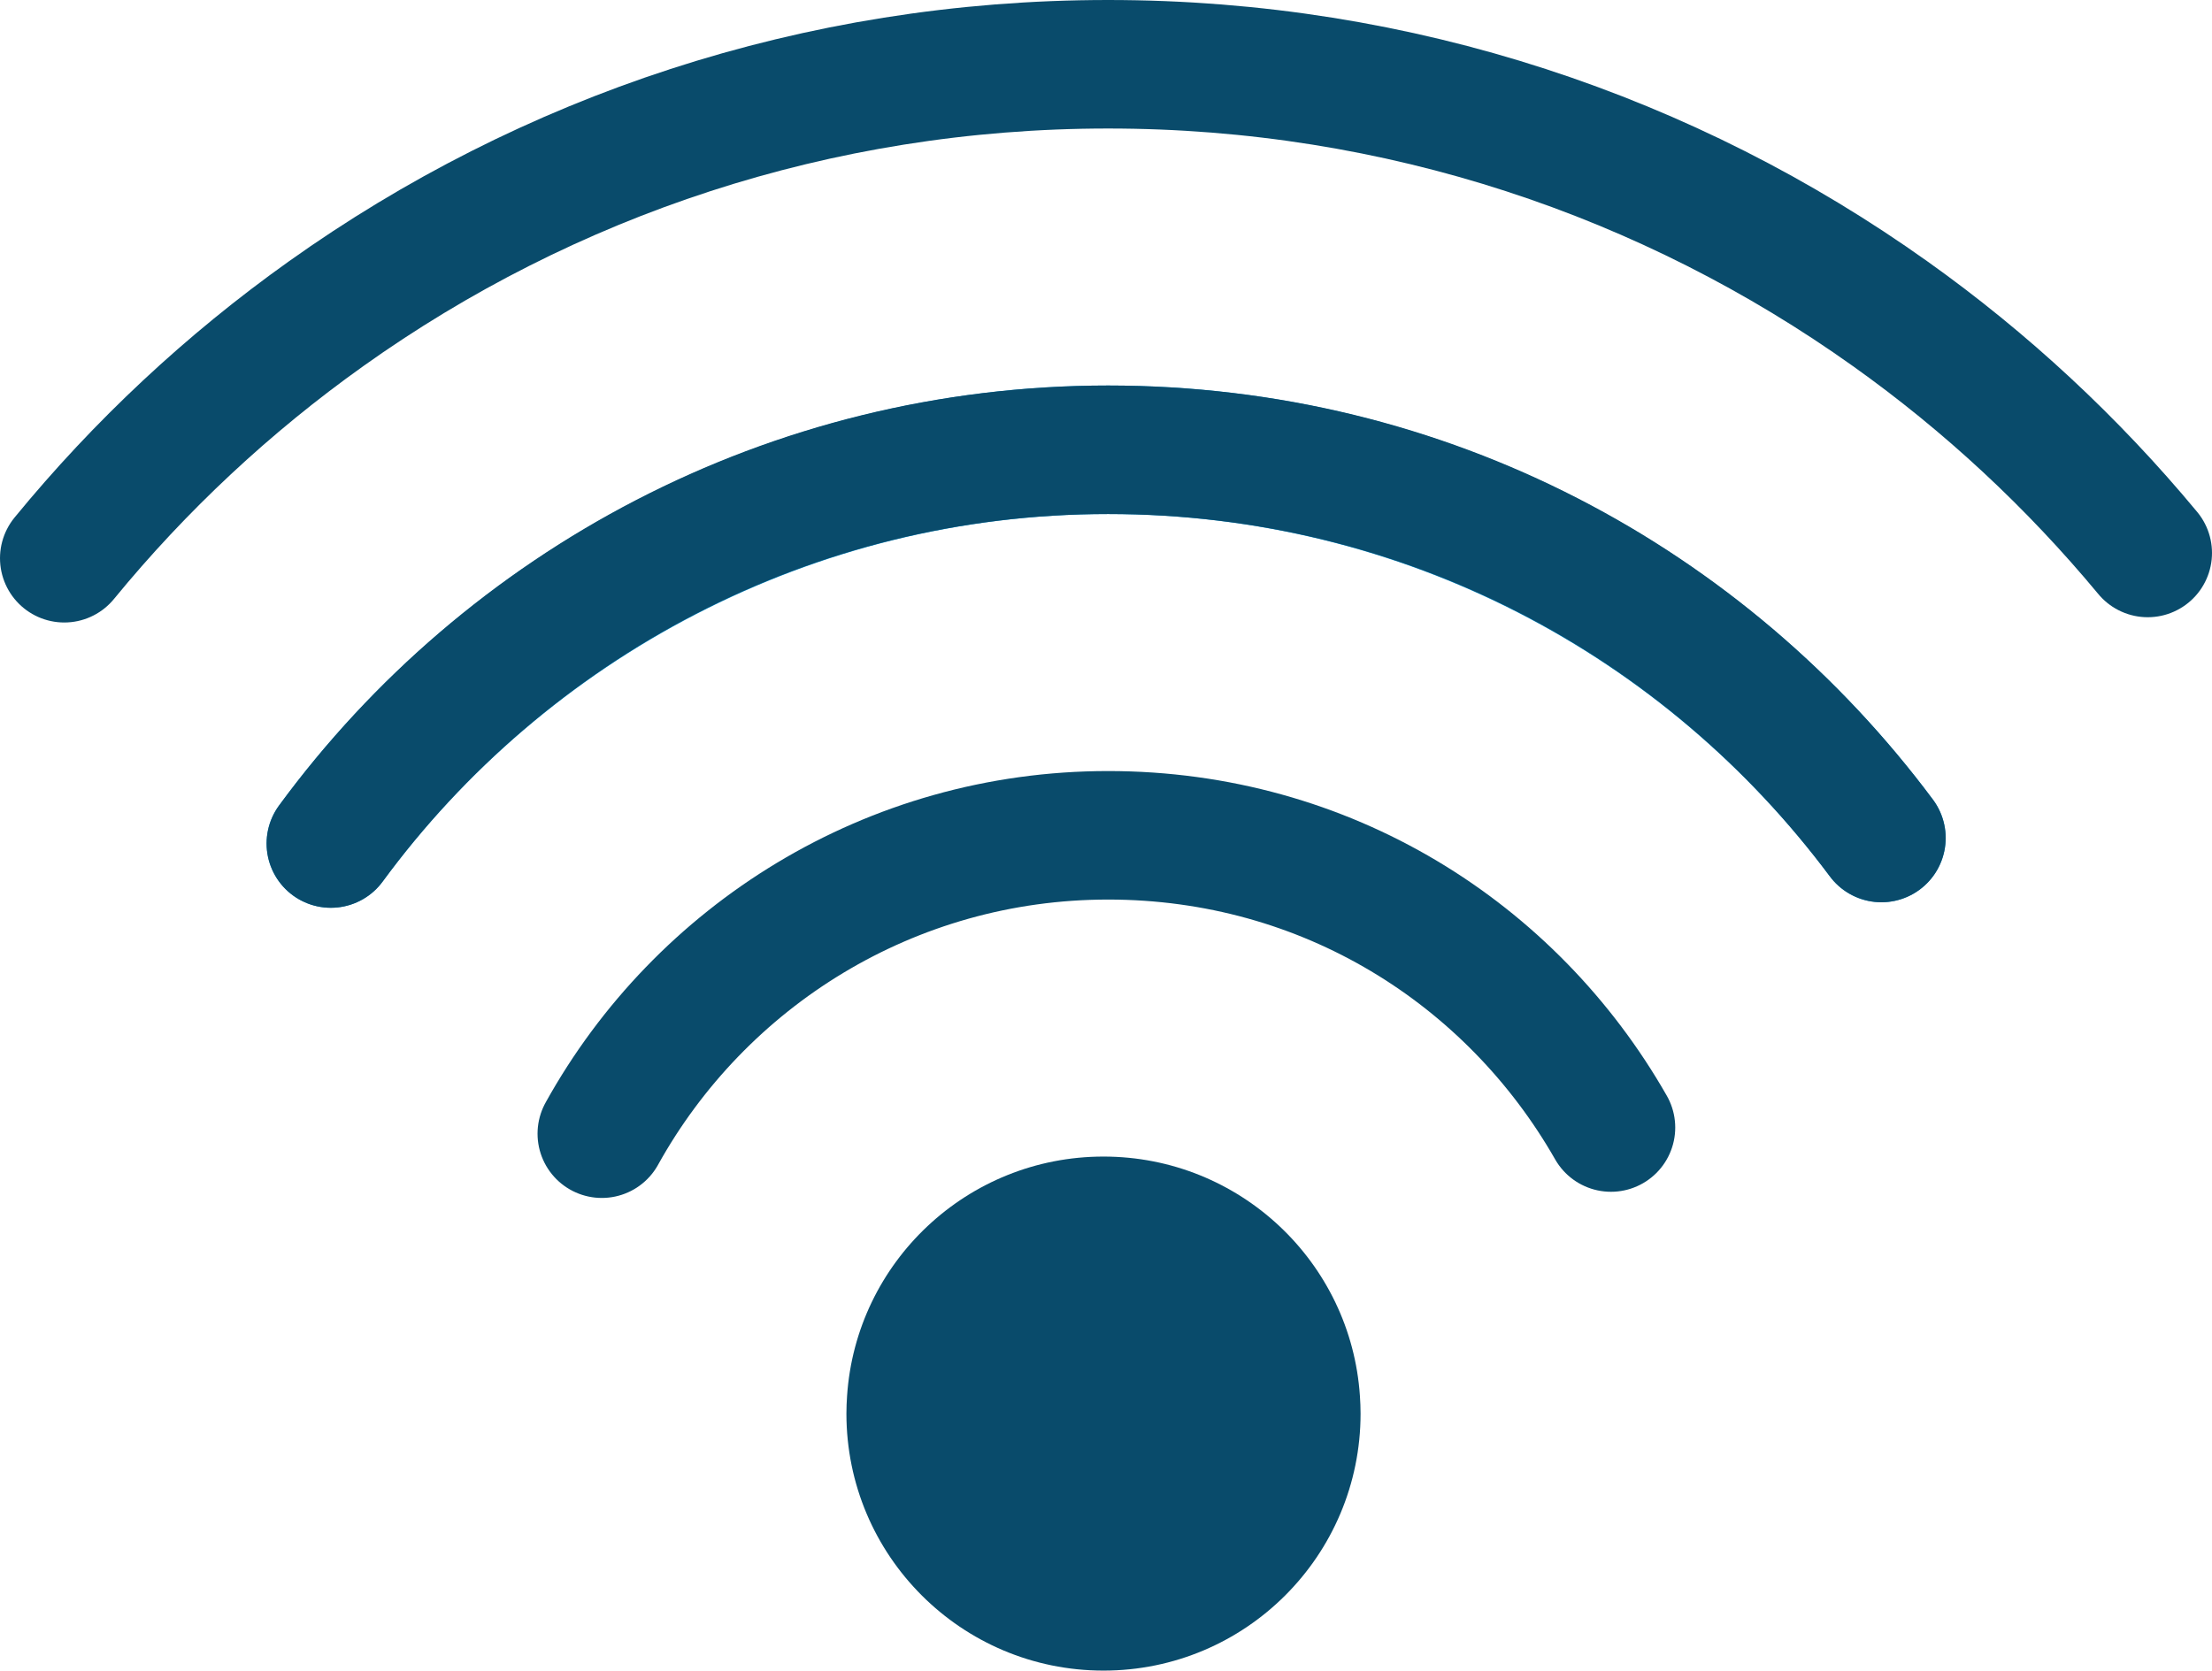
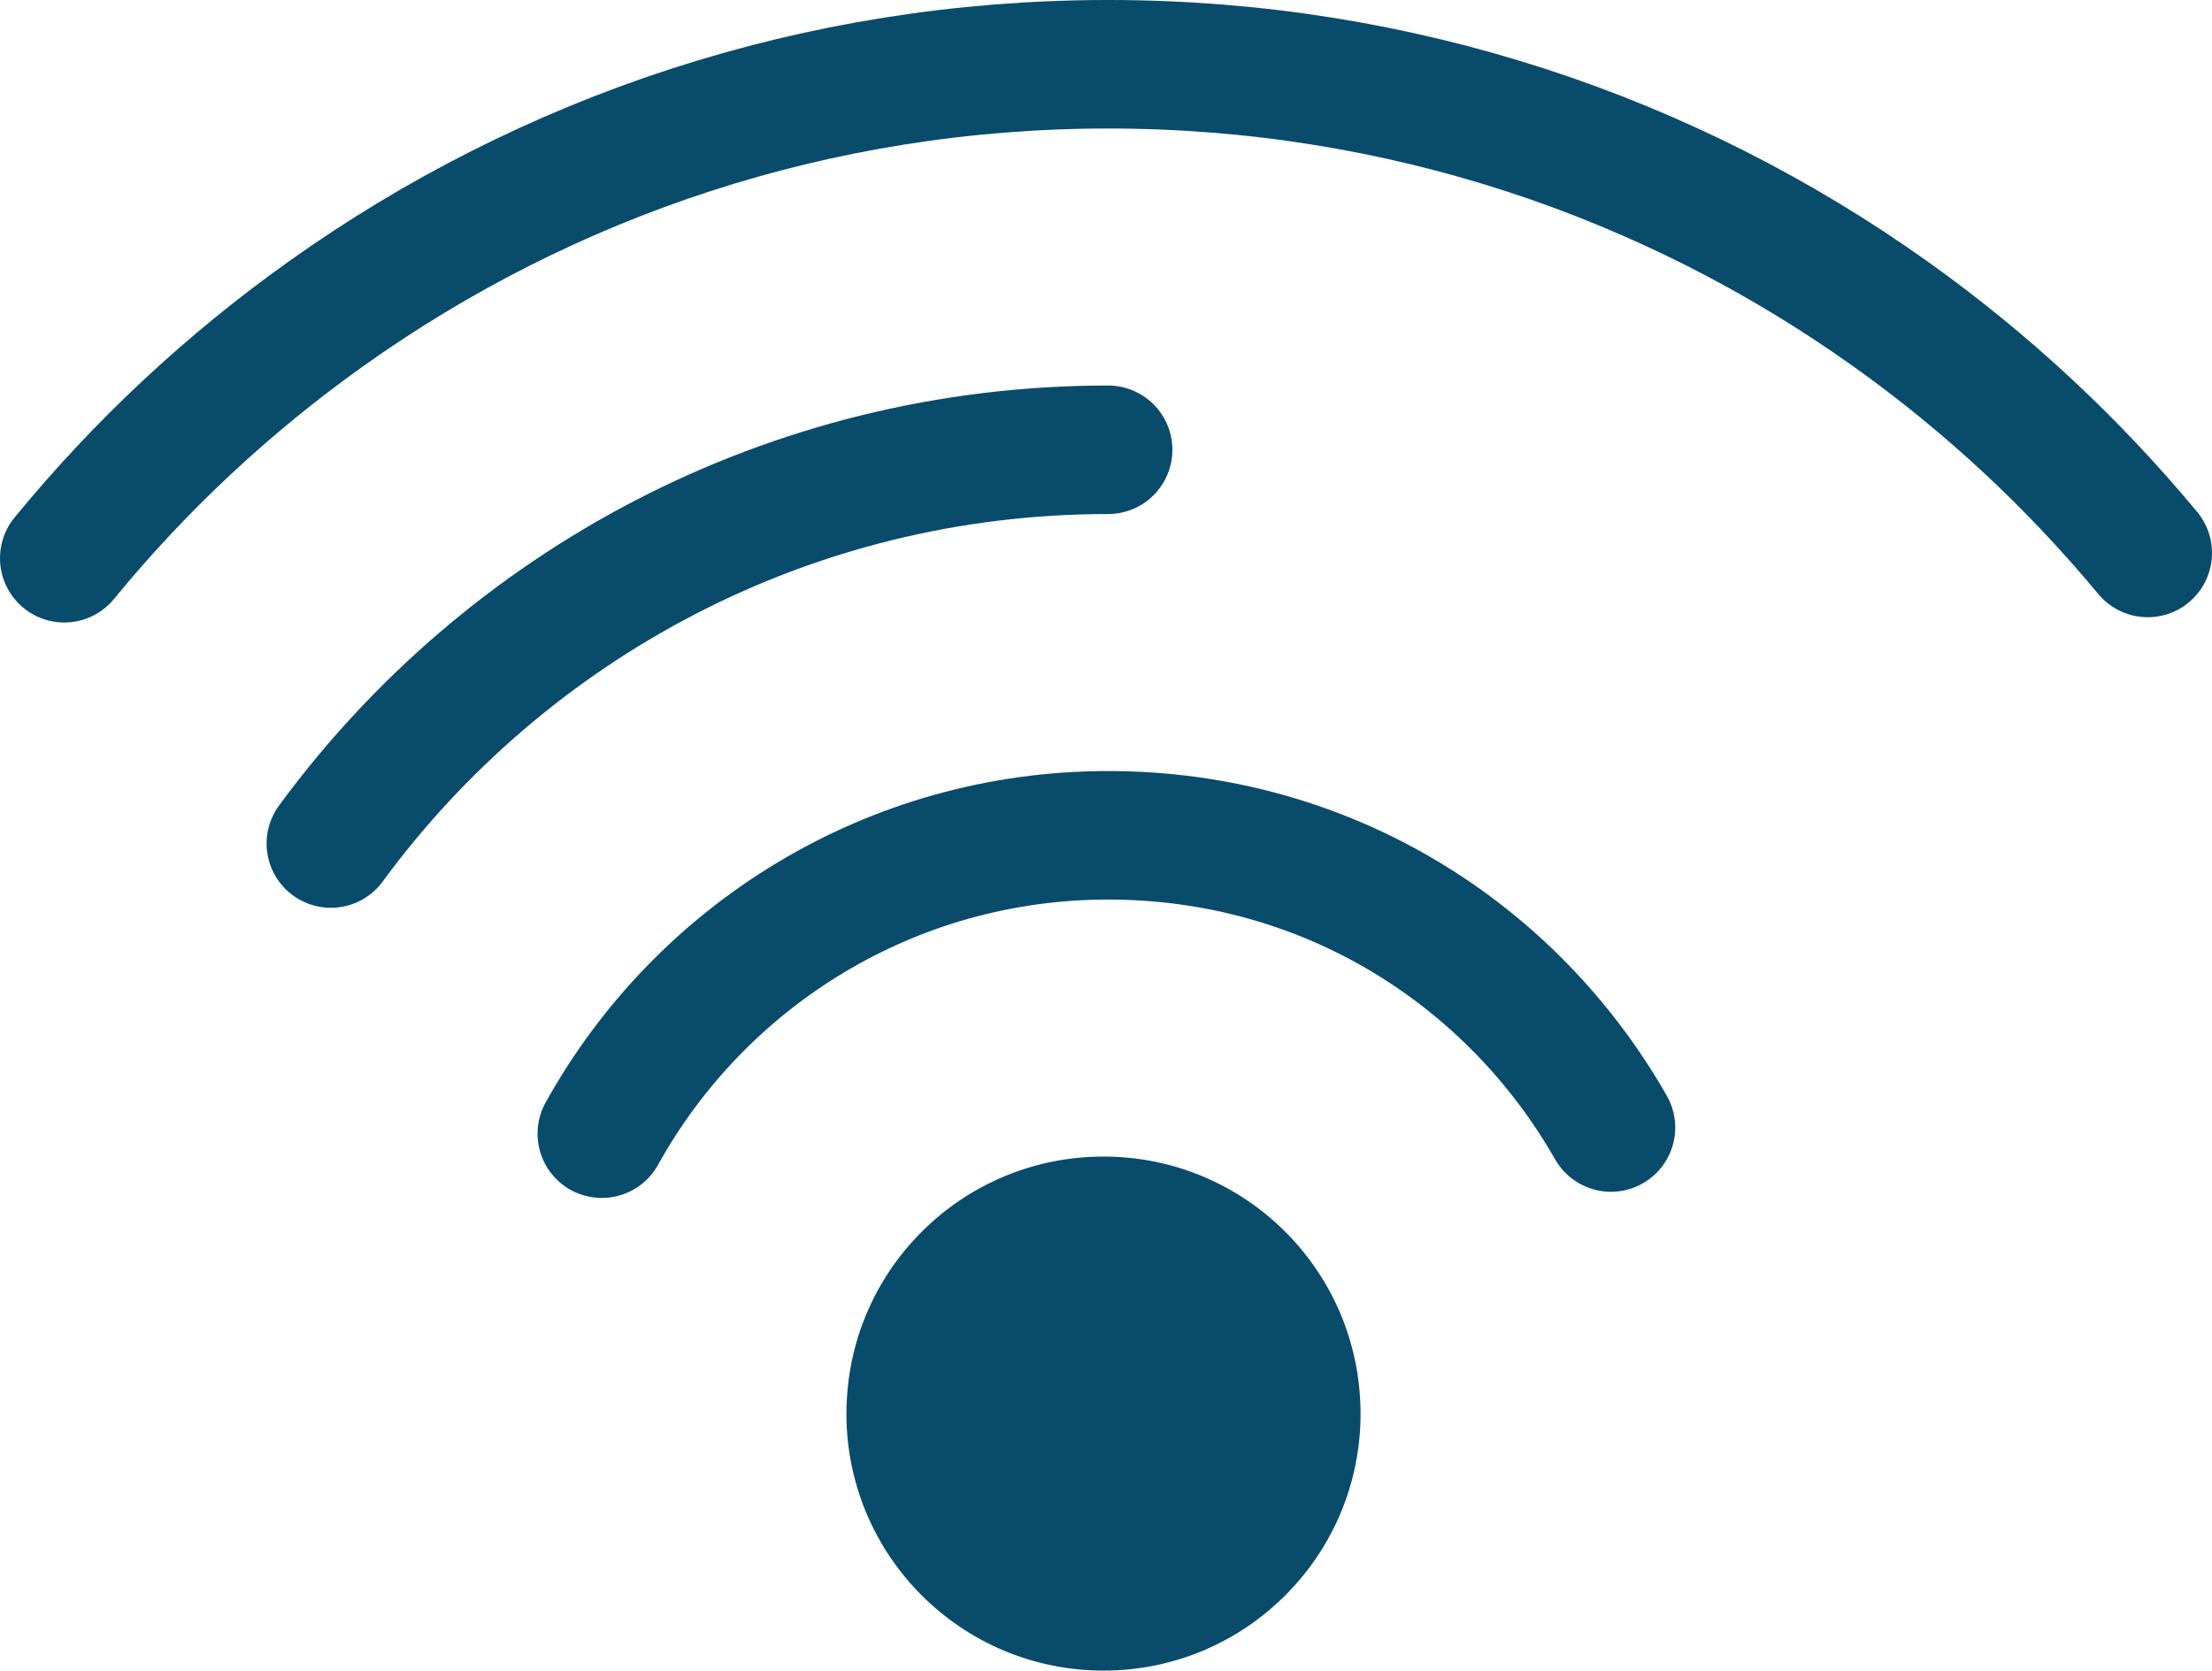
<svg xmlns="http://www.w3.org/2000/svg" id="Laag_1" data-name="Laag 1" viewBox="0 0 172.09 130">
  <defs>
    <style>
      .cls-1 {
        stroke: #094b6b;
      }

      .cls-1, .cls-2 {
        fill: none;
        stroke-linecap: round;
        stroke-miterlimit: 10;
        stroke-width: 10px;
      }

      .cls-3 {
        fill: #094b6b;
        stroke-width: 0px;
      }

      .cls-2 {
        stroke: #1191ce;
      }
    </style>
  </defs>
  <path class="cls-3" d="m105.85,110c0,11.05-8.95,20-20,20s-20-8.95-20-20c0-.46.02-.91.05-1.36.69-10.42,9.36-18.64,19.95-18.64s19.26,8.22,19.95,18.64c.03.45.05.9.05,1.36Z" />
  <path class="cls-1" d="m46.82,88.22c7.68-13.85,22.44-23.22,39.39-23.22s31.37,9.16,39.12,22.74" />
-   <path class="cls-2" d="m146.37,65.21c-13.67-18.34-35.53-30.21-60.16-30.21s-46.83,12.06-60.47,30.64" />
  <path class="cls-1" d="m5,43.44c5.9-7.2,12.75-13.6,20.36-19.02C42.52,12.19,63.52,5,86.21,5s43.69,7.19,60.85,19.42c7.46,5.31,14.19,11.57,20.03,18.61" />
-   <path class="cls-1" d="m25.74,65.64c13.64-18.58,35.65-30.64,60.47-30.64s46.49,11.87,60.16,30.21" />
+   <path class="cls-1" d="m25.74,65.64c13.64-18.58,35.65-30.64,60.47-30.64" />
</svg>